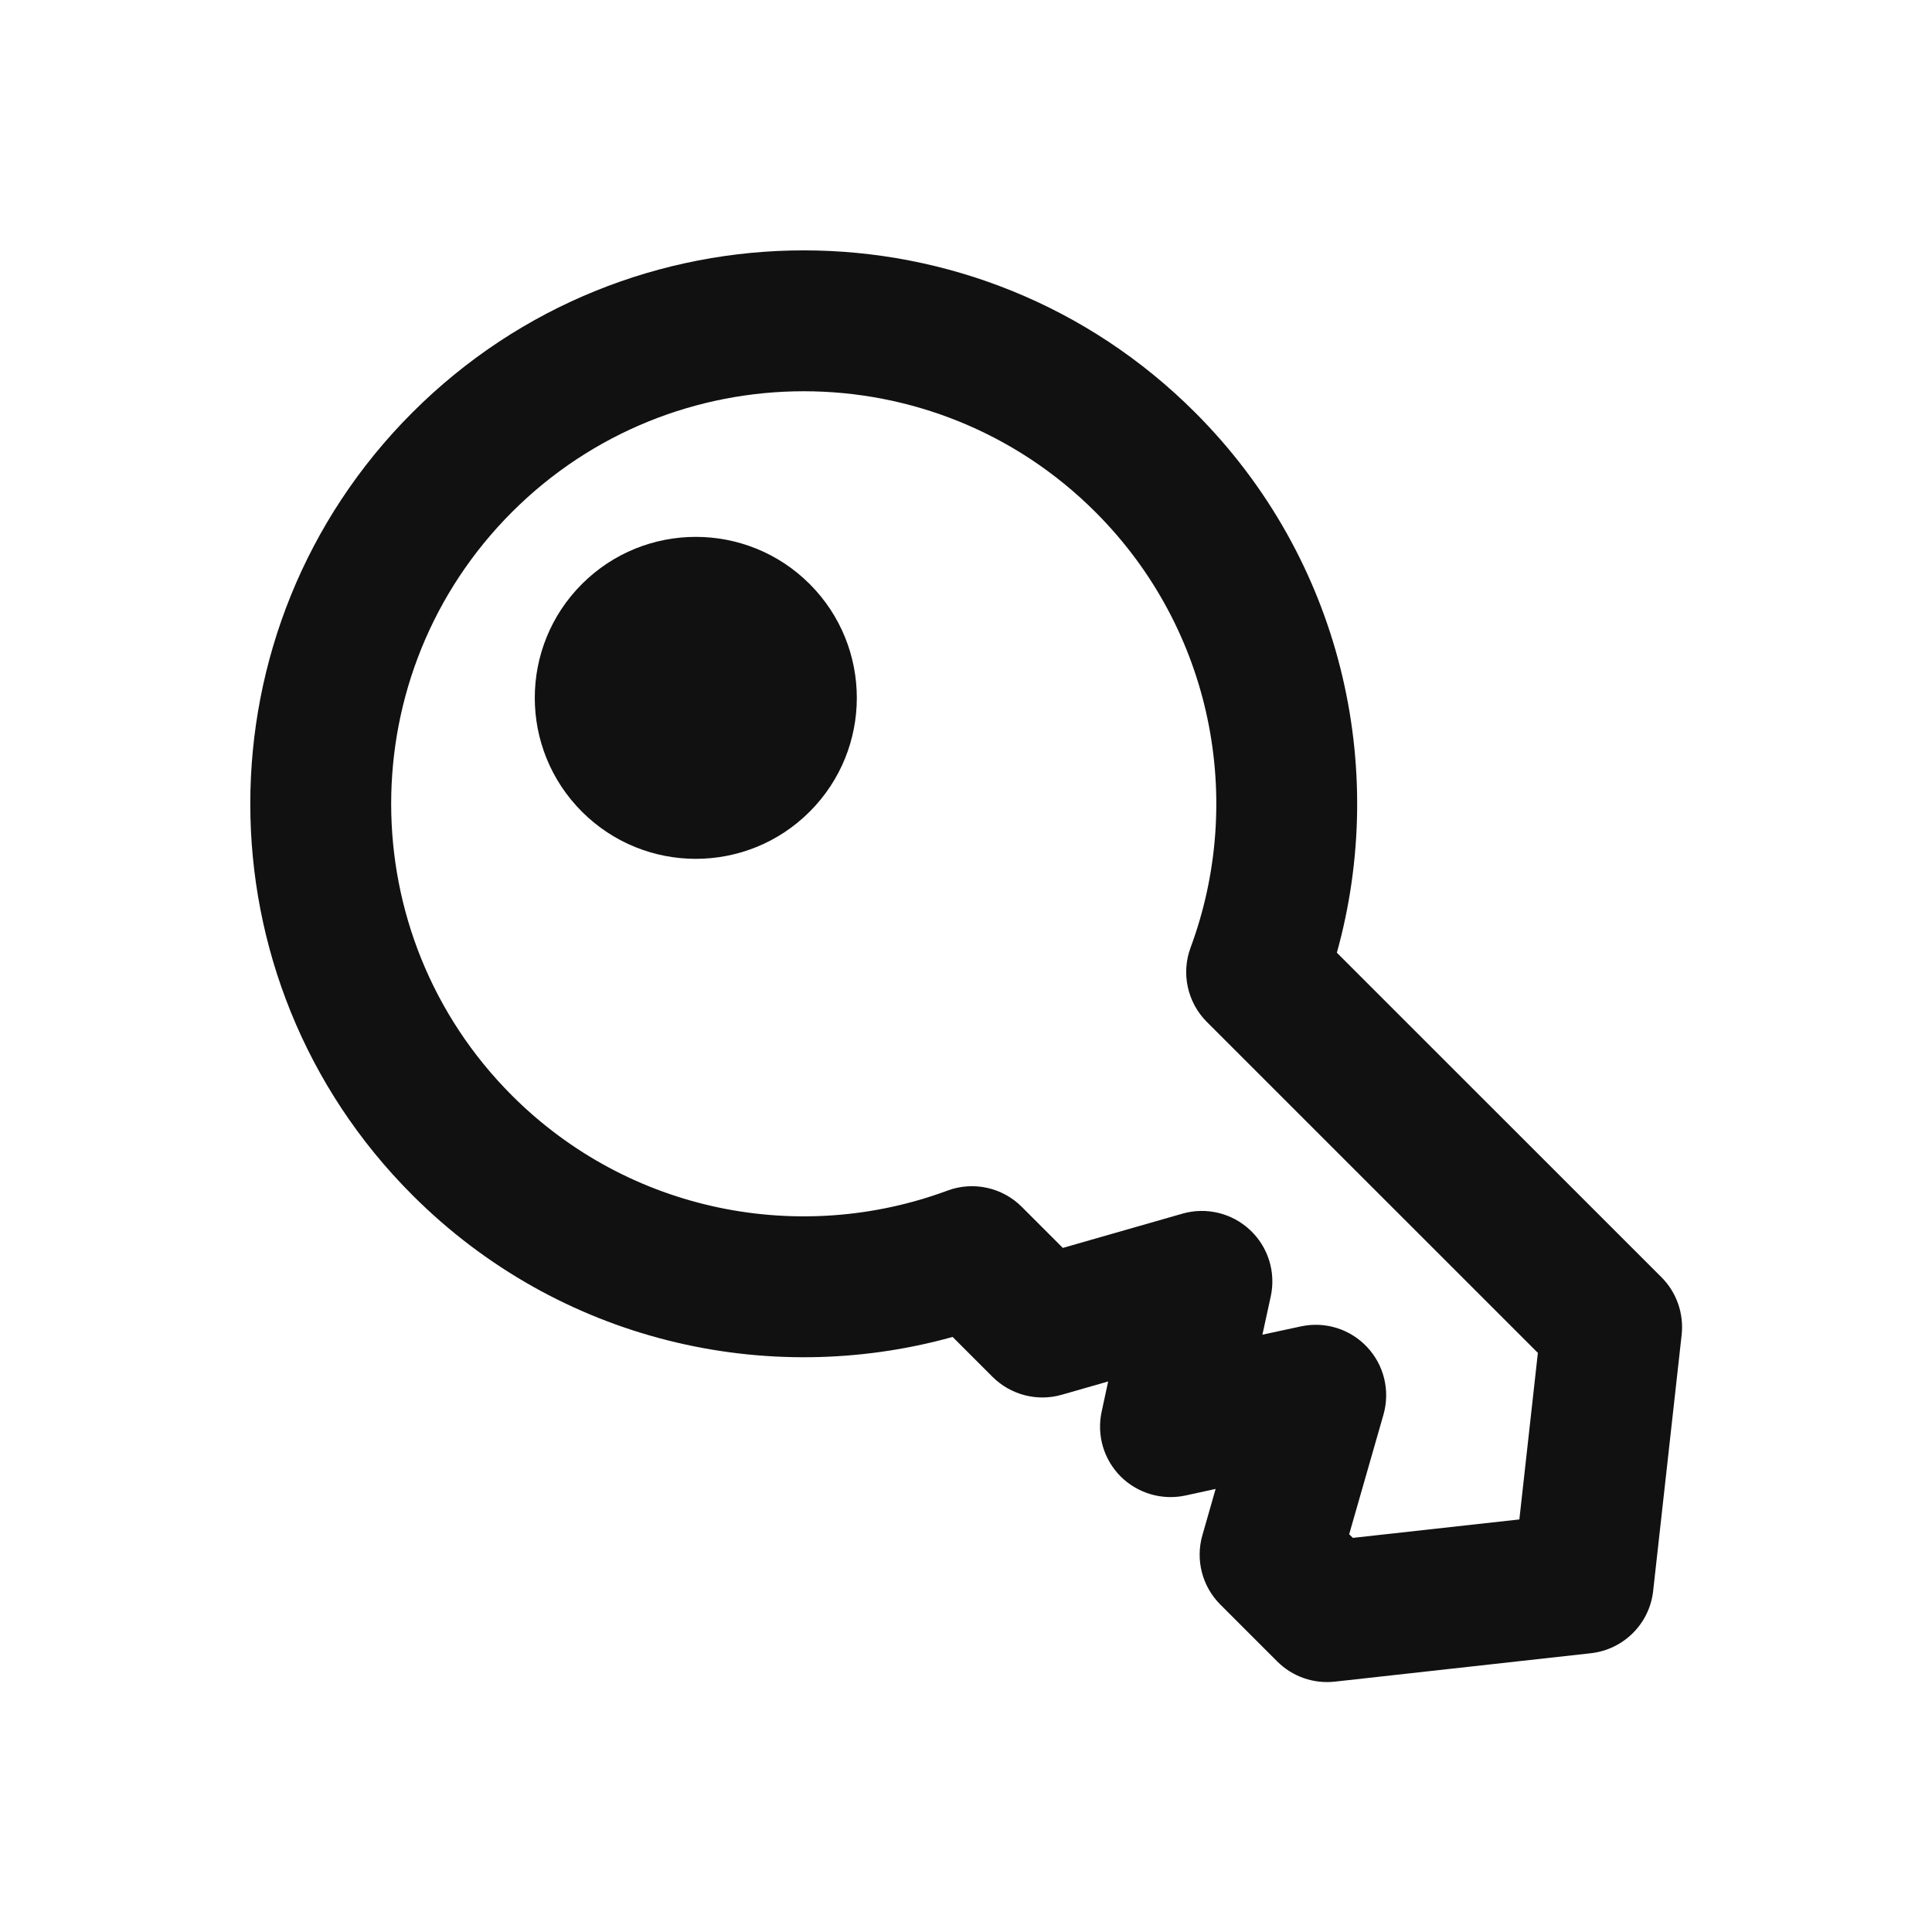
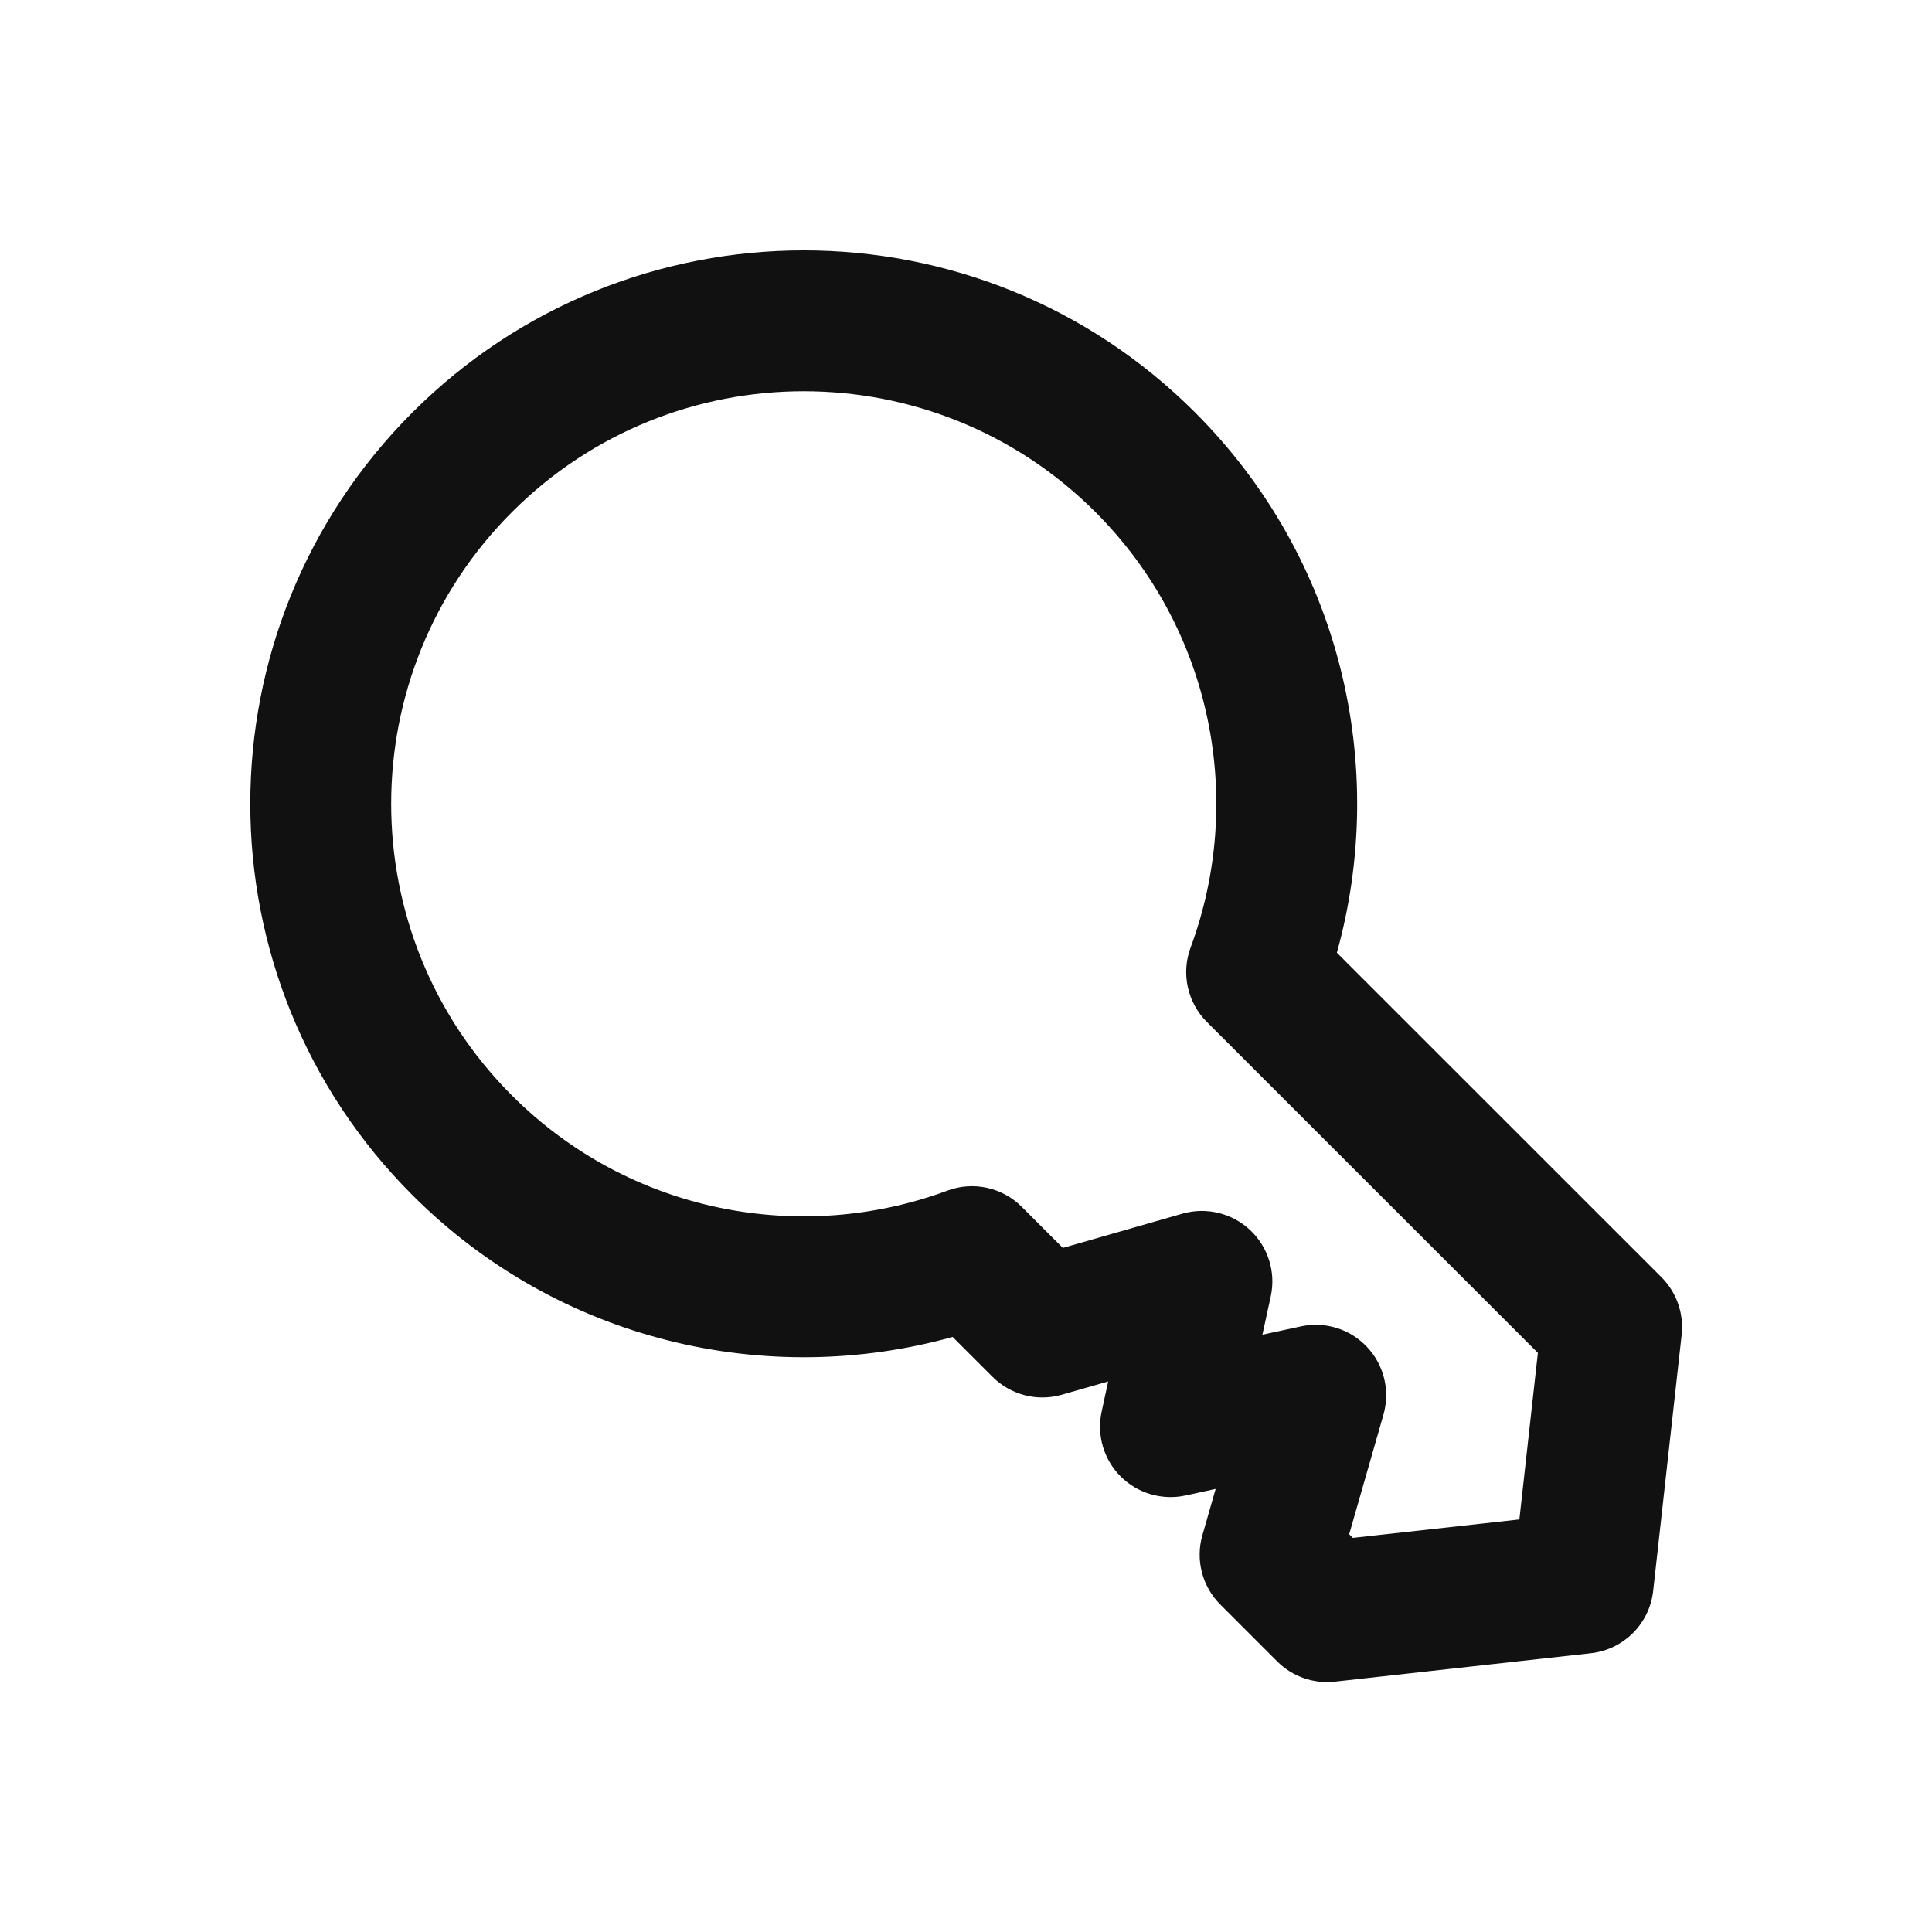
<svg xmlns="http://www.w3.org/2000/svg" width="24" height="24" viewBox="0 0 24 24" fill="none">
-   <path d="M7.229 10.083C8.01 10.864 9.277 10.864 10.058 10.083C10.839 9.302 10.839 8.036 10.058 7.255C9.277 6.474 8.01 6.474 7.229 7.255C6.448 8.036 6.448 9.302 7.229 10.083Z" fill="#111111" />
  <path fill-rule="evenodd" clip-rule="evenodd" d="M13.19 17.326L13.766 17.161L13.685 17.537C13.622 17.828 13.711 18.131 13.921 18.341C14.132 18.551 14.434 18.64 14.725 18.578L15.101 18.496L14.936 19.073C14.849 19.378 14.934 19.707 15.159 19.932L15.866 20.639C16.054 20.827 16.317 20.919 16.581 20.89L19.763 20.537C20.17 20.491 20.491 20.17 20.536 19.764L20.89 16.582C20.919 16.317 20.827 16.054 20.639 15.866L16.607 11.835C17.25 9.525 16.664 6.942 14.846 5.124C12.161 2.439 7.808 2.439 5.123 5.124C2.438 7.809 2.438 12.162 5.123 14.846C6.941 16.665 9.524 17.251 11.834 16.608L12.33 17.104C12.555 17.328 12.884 17.414 13.19 17.326ZM6.36 6.361C8.362 4.36 11.607 4.36 13.608 6.361C15.07 7.823 15.465 9.949 14.79 11.771C14.671 12.091 14.75 12.452 14.991 12.694L19.104 16.806L18.874 18.875L16.806 19.104L16.76 19.059L17.186 17.573C17.27 17.277 17.194 16.958 16.983 16.734C16.773 16.509 16.46 16.412 16.16 16.477L15.682 16.58L15.786 16.103C15.851 15.802 15.753 15.489 15.528 15.279C15.304 15.069 14.985 14.992 14.69 15.076L13.203 15.502L12.693 14.992C12.451 14.75 12.091 14.671 11.77 14.79C9.948 15.466 7.822 15.07 6.36 13.609C4.359 11.607 4.359 8.363 6.36 6.361Z" fill="#111111" />
</svg>